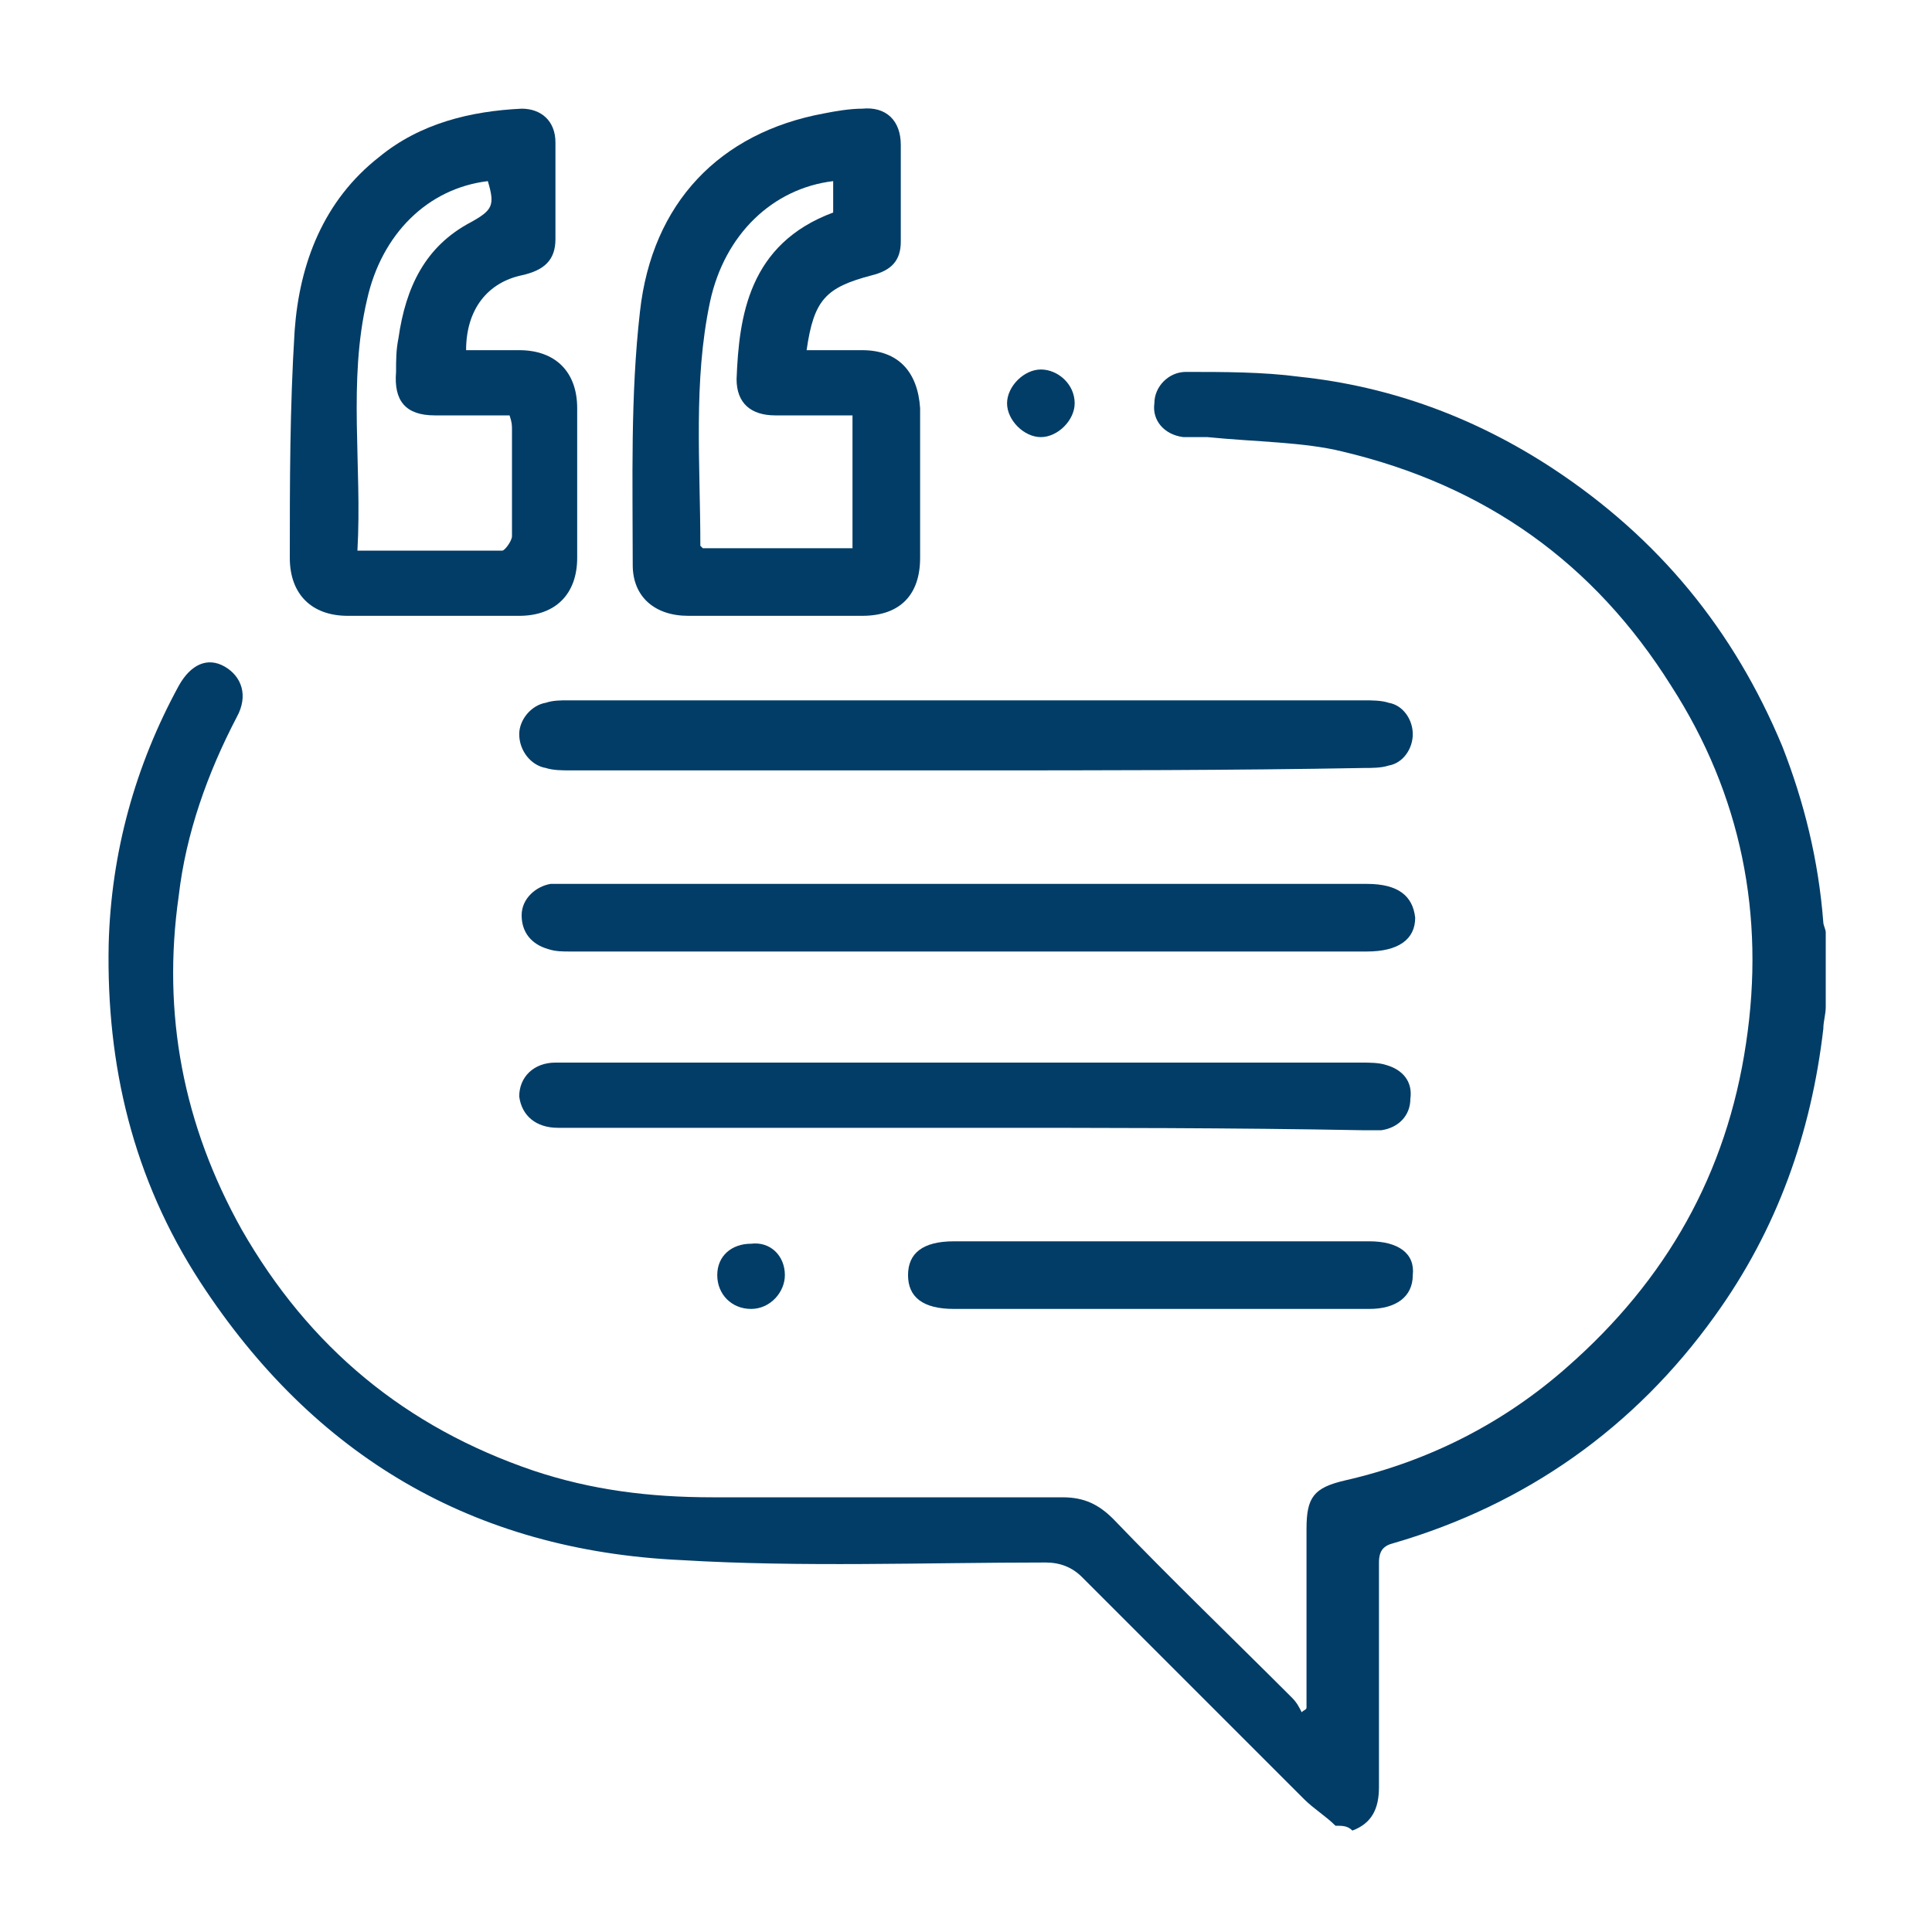
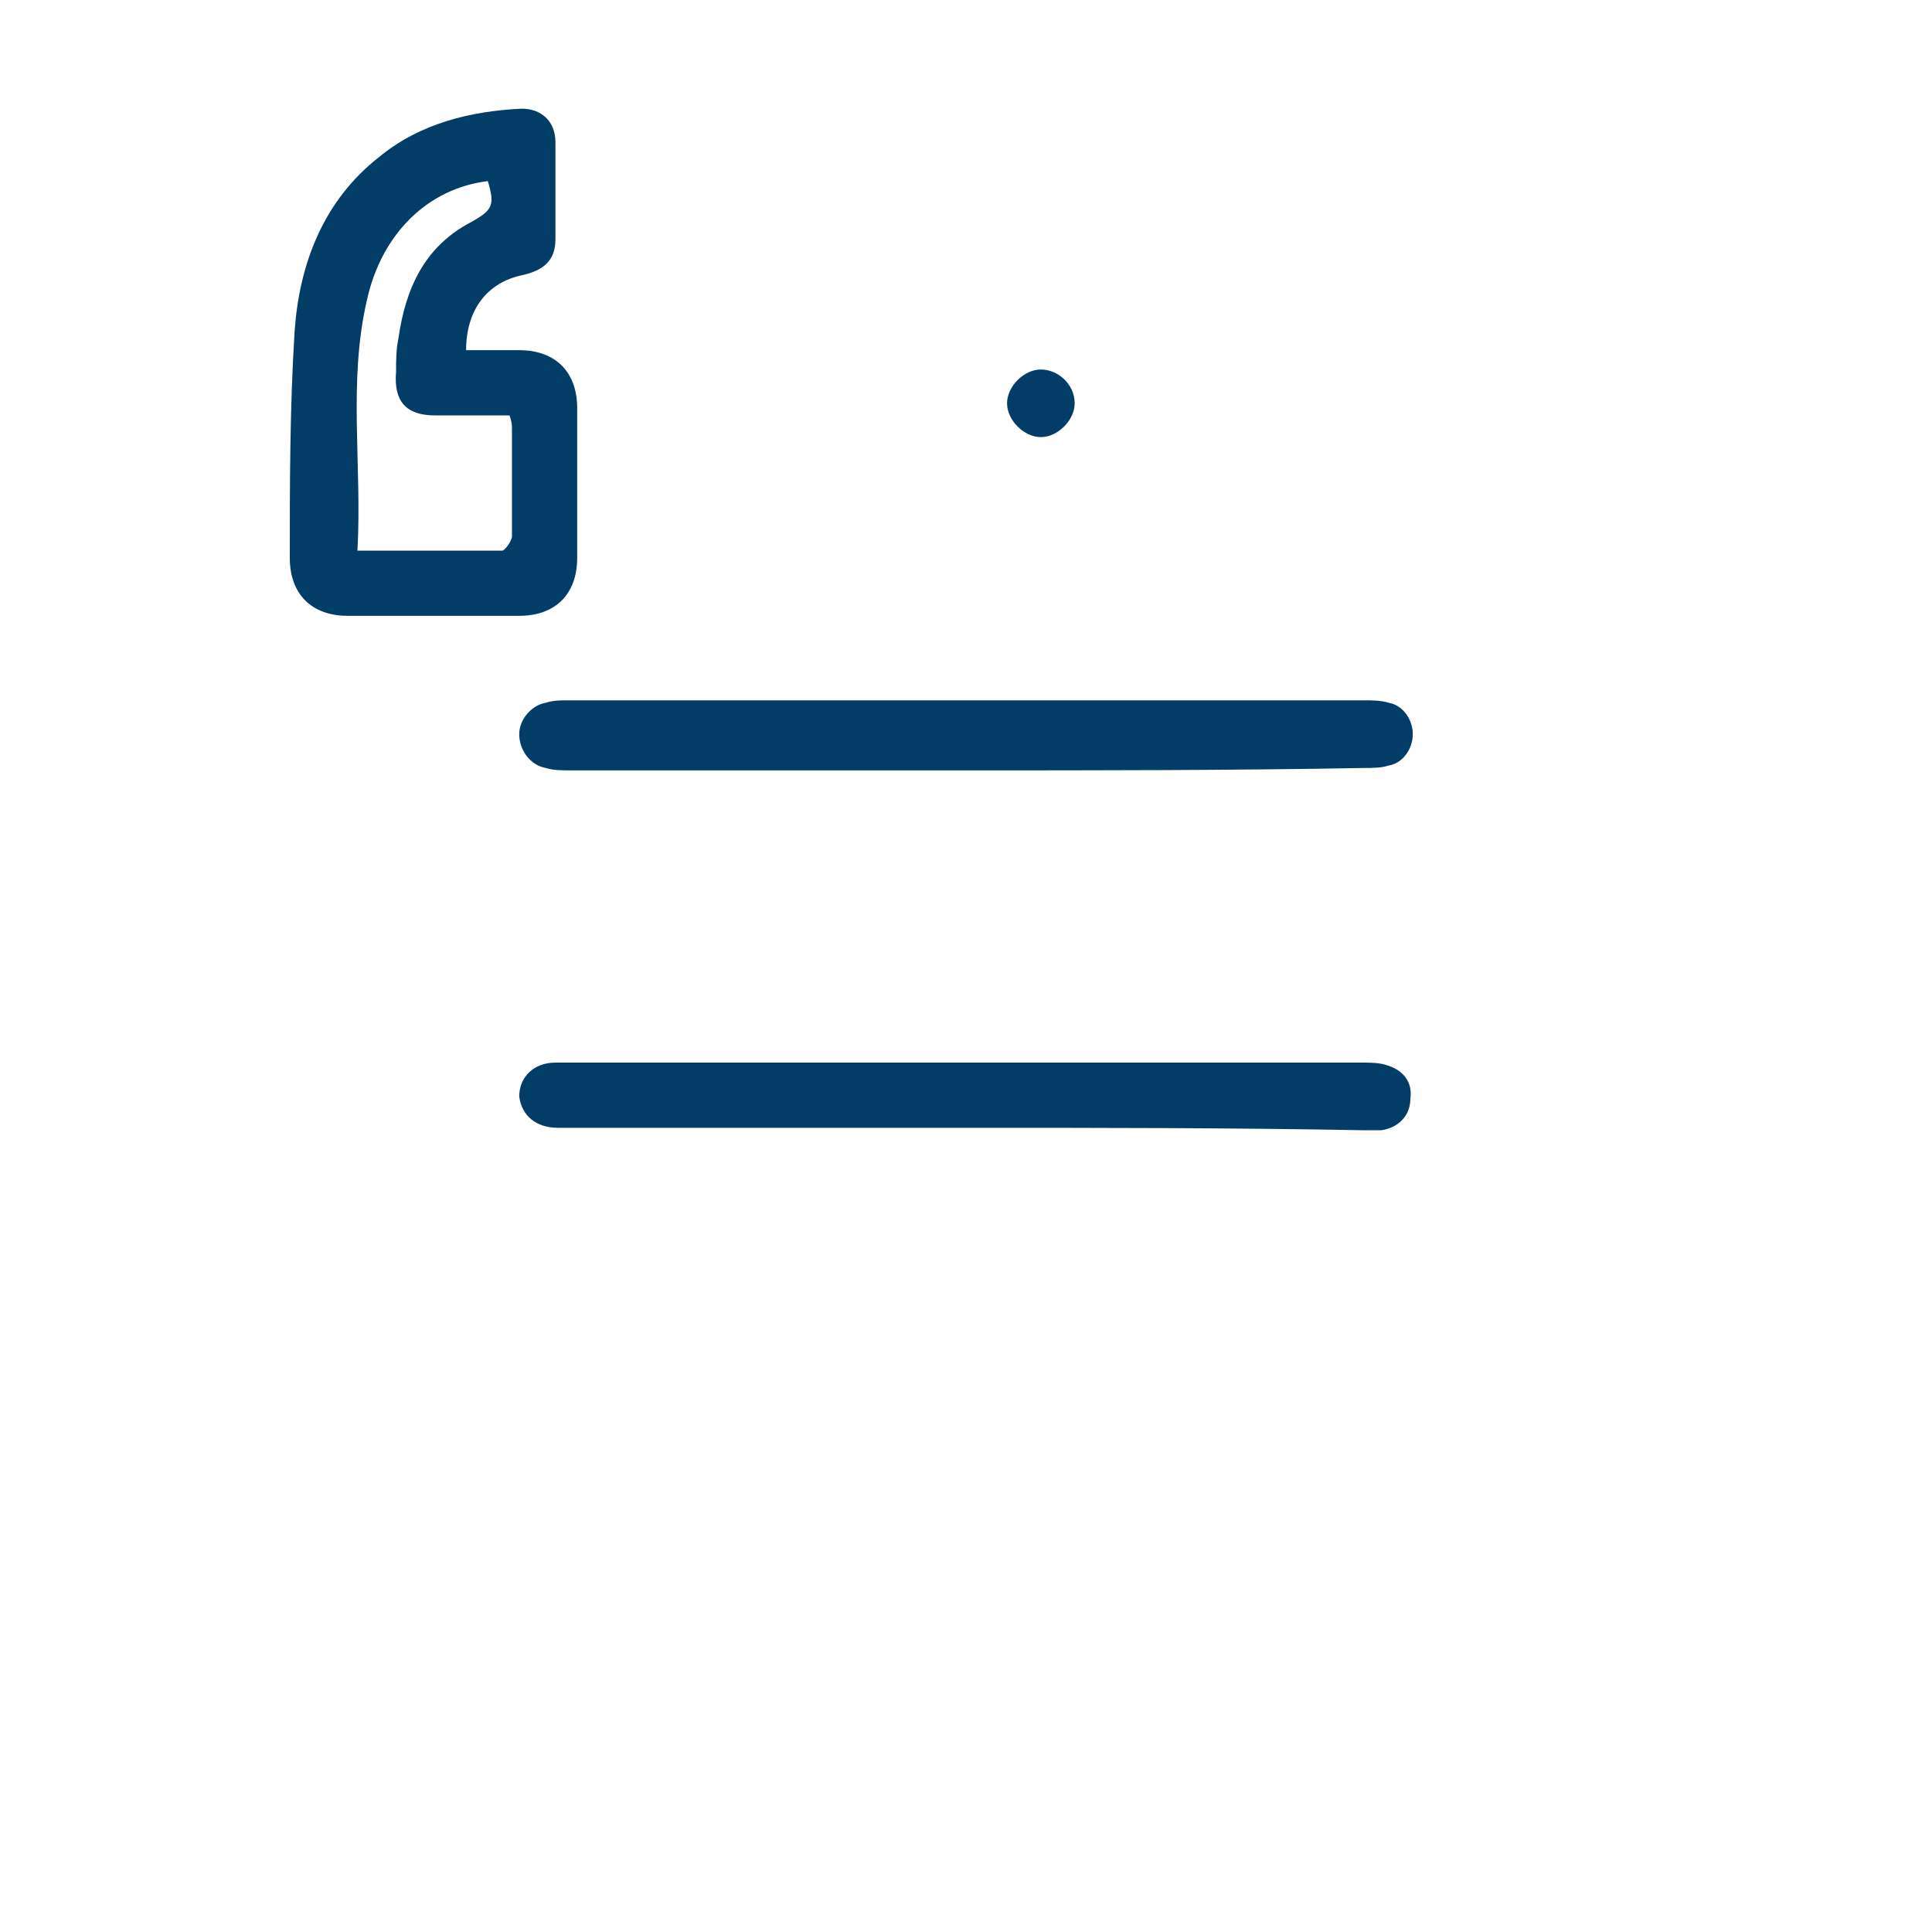
<svg xmlns="http://www.w3.org/2000/svg" version="1.1" id="Layer_1" x="0px" y="0px" viewBox="0 0 80 80" style="enable-background:new 0 0 80 80;" xml:space="preserve">
  <style type="text/css">
	.st0{fill:#023d67;}
</style>
  <g>
-     <path class="st0" d="M55.3,75.6c-0.4-0.4-0.9-0.7-1.3-1.1c-3.1-3.1-6.1-6.1-9.2-9.2c-0.4-0.4-0.9-0.6-1.5-0.6   c-5,0-10.1,0.2-15.1-0.1C19.6,64.2,13,60.3,8.3,53.1c-2.8-4.3-3.9-9-3.8-14c0.1-3.8,1.1-7.4,2.9-10.7c0.5-0.9,1.2-1.2,1.9-0.8   c0.7,0.4,1,1.2,0.5,2.1c-1.2,2.3-2.1,4.8-2.4,7.4c-0.7,4.9,0.2,9.5,2.6,13.8c2.8,4.9,6.8,8.2,12.1,10c2.4,0.8,4.8,1.1,7.4,1.1   c4.8,0,9.7,0,14.5,0c0.9,0,1.5,0.3,2.1,0.9c2.4,2.5,4.9,4.9,7.4,7.4c0.2,0.2,0.3,0.4,0.4,0.6c0.1-0.1,0.2-0.1,0.2-0.2   c0-0.2,0-0.4,0-0.6c0-2.3,0-4.5,0-6.8c0-1.3,0.3-1.7,1.6-2c3.5-0.8,6.6-2.4,9.2-4.7c4.1-3.6,6.6-8,7.4-13.4   c0.8-5.3-0.2-10.3-3.1-14.8c-3.2-5.1-7.7-8.3-13.6-9.7C54,18.3,52,18.3,50,18.1c-0.3,0-0.7,0-1,0c-0.8-0.1-1.3-0.7-1.2-1.4   c0-0.7,0.6-1.3,1.3-1.3c1.6,0,3.2,0,4.7,0.2c3.8,0.4,7.3,1.7,10.5,3.8c4.4,2.9,7.5,6.7,9.5,11.5c0.9,2.3,1.5,4.7,1.7,7.3   c0,0.1,0.1,0.3,0.1,0.4c0,1,0,2,0,3.1c0,0.3-0.1,0.6-0.1,0.9c-0.5,4.3-1.9,8.3-4.5,11.9c-3.3,4.6-7.8,7.8-13.3,9.4   c-0.4,0.1-0.6,0.3-0.6,0.8c0,3.1,0,6.2,0,9.3c0,0.9-0.3,1.5-1.1,1.8C55.8,75.6,55.6,75.6,55.3,75.6z" />
    <path class="st0" d="M19.3,14.5c0.7,0,1.5,0,2.2,0c1.5,0,2.4,0.9,2.4,2.4c0,2.1,0,4.2,0,6.2c0,1.5-0.9,2.4-2.4,2.4   c-2.4,0-4.7,0-7.1,0c-1.5,0-2.4-0.9-2.4-2.4c0-3.1,0-6.2,0.2-9.4c0.2-2.8,1.2-5.4,3.5-7.2c1.7-1.4,3.8-1.9,5.9-2   c0.8,0,1.4,0.5,1.4,1.4c0,1.3,0,2.7,0,4c0,0.9-0.5,1.3-1.4,1.5C20.2,11.7,19.3,12.8,19.3,14.5z M14.8,22.8c2.1,0,4,0,6,0   c0.1,0,0.4-0.4,0.4-0.6c0-1.5,0-2.9,0-4.4c0-0.2,0-0.3-0.1-0.6c-1.1,0-2.1,0-3.1,0c-1.2,0-1.7-0.6-1.6-1.8c0-0.5,0-0.9,0.1-1.4   c0.3-2.1,1.1-3.8,3-4.8c0.9-0.5,1-0.7,0.7-1.7c-2.5,0.3-4.4,2.2-5,4.9C14.4,15.8,15,19.3,14.8,22.8z" />
-     <path class="st0" d="M33.4,14.5c0.8,0,1.6,0,2.3,0c1.5,0,2.3,0.9,2.4,2.4c0,2.1,0,4.2,0,6.2c0,1.5-0.8,2.4-2.4,2.4   c-2.4,0-4.8,0-7.2,0c-1.4,0-2.3-0.8-2.3-2.1c0-3.5-0.1-7,0.3-10.5c0.5-4.5,3.3-7.4,7.6-8.2c0.5-0.1,1.1-0.2,1.6-0.2   c1-0.1,1.6,0.5,1.6,1.5c0,1.3,0,2.7,0,4c0,0.8-0.4,1.2-1.2,1.4C34.2,11.9,33.7,12.4,33.4,14.5z M34.5,7.5c-2.5,0.3-4.5,2.2-5.1,5   c-0.7,3.3-0.4,6.7-0.4,10.1c0,0,0,0,0.1,0.1c2,0,4.1,0,6.2,0c0-1.8,0-3.6,0-5.5c-0.3,0-0.5,0-0.8,0c-0.8,0-1.6,0-2.4,0   c-1,0-1.6-0.5-1.6-1.5c0.1-2.6,0.5-5.6,4-6.9C34.5,8.5,34.5,8,34.5,7.5z" />
    <path class="st0" d="M40,31.9c-5.5,0-10.9,0-16.4,0c-0.3,0-0.7,0-1-0.1c-0.6-0.1-1.1-0.7-1.1-1.4c0-0.6,0.5-1.2,1.1-1.3   c0.3-0.1,0.6-0.1,0.9-0.1c11,0,22,0,33,0c0.3,0,0.7,0,1,0.1c0.6,0.1,1,0.7,1,1.3c0,0.6-0.4,1.2-1,1.3c-0.3,0.1-0.7,0.1-1,0.1   C51,31.9,45.5,31.9,40,31.9z" />
-     <path class="st0" d="M40.1,36.6c5.5,0,11,0,16.5,0c1.3,0,1.9,0.5,2,1.4c0,0.9-0.7,1.4-2,1.4c-11,0-22,0-33,0c-0.3,0-0.6,0-0.9-0.1   c-0.7-0.2-1.1-0.7-1.1-1.4c0-0.7,0.6-1.2,1.2-1.3c0.3,0,0.5,0,0.8,0C29.1,36.6,34.6,36.6,40.1,36.6z" />
    <path class="st0" d="M40.1,46.7c-5.5,0-10.9,0-16.4,0c-0.2,0-0.4,0-0.6,0c-0.9,0-1.5-0.5-1.6-1.3c0-0.8,0.6-1.4,1.5-1.4   c0.2,0,0.3,0,0.5,0c11,0,21.9,0,32.9,0c0.3,0,0.7,0,1,0.1c0.7,0.2,1.1,0.7,1,1.4c0,0.7-0.5,1.2-1.2,1.3c-0.3,0-0.5,0-0.8,0   C51.1,46.7,45.6,46.7,40.1,46.7z" />
-     <path class="st0" d="M48,54.2c-2.8,0-5.7,0-8.5,0c-1.3,0-1.9-0.5-1.9-1.4c0-0.9,0.6-1.4,1.9-1.4c5.7,0,11.4,0,17.1,0c0,0,0,0,0.1,0   c1.2,0,1.9,0.5,1.8,1.4c0,0.9-0.7,1.4-1.8,1.4C53.8,54.2,50.9,54.2,48,54.2z" />
    <path class="st0" d="M43.1,15.3c0.7,0,1.4,0.6,1.4,1.4c0,0.7-0.7,1.4-1.4,1.4c-0.7,0-1.4-0.7-1.4-1.4C41.7,16,42.4,15.3,43.1,15.3z   " />
-     <path class="st0" d="M32.5,52.8c0,0.7-0.6,1.4-1.4,1.4c-0.8,0-1.4-0.6-1.4-1.4c0-0.8,0.6-1.3,1.4-1.3C31.9,51.4,32.5,52,32.5,52.8z   " />
  </g>
</svg>